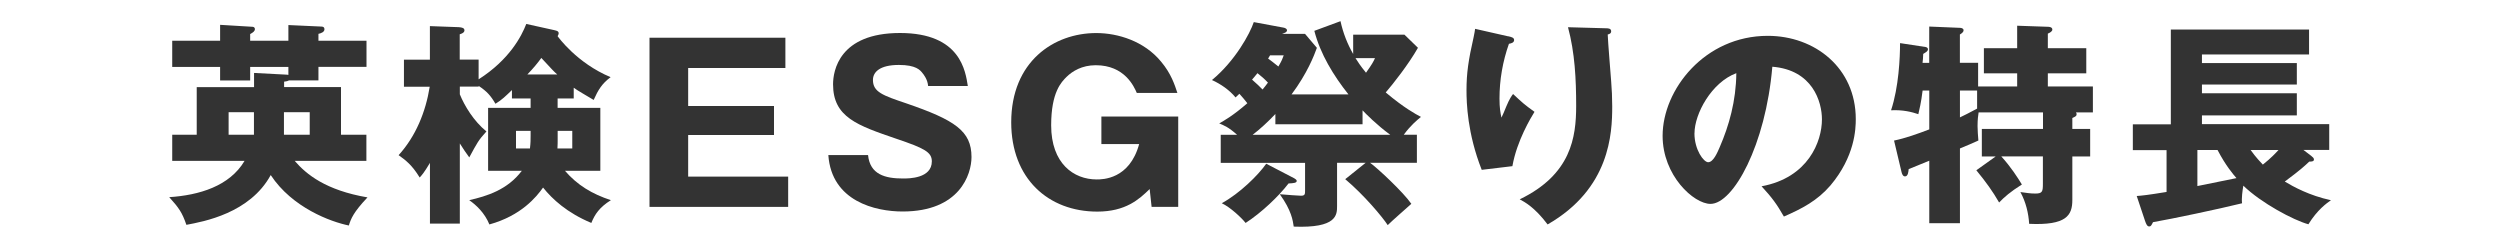
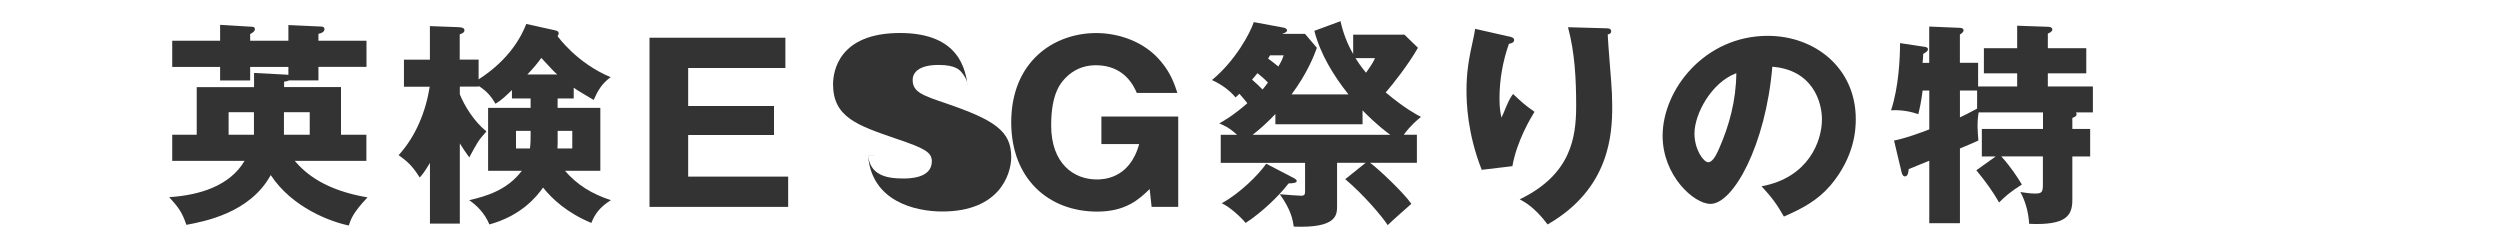
<svg xmlns="http://www.w3.org/2000/svg" id="_レイヤー_2" data-name="レイヤー 2" width="450" height="42.83" viewBox="0 0 450 42.83">
  <defs>
    <style>
      .cls-1 {
        fill: #fff;
      }

      .cls-2 {
        fill: #333;
      }
    </style>
  </defs>
  <g id="_デザイン" data-name="デザイン">
    <rect class="cls-1" y="0" width="450" height="42.83" />
    <g>
      <path class="cls-2" d="M65.95,24.25v4.71h-12.9c2.09,2.43,5.6,5.29,13.1,6.57-2.55,2.7-2.97,3.82-3.36,5.06-3.25-.66-10.2-3.21-14.06-9.08-3.75,6.88-12.09,8.38-15.18,8.96-.77-2.24-1.35-3.05-3.09-4.98,5.37-.35,10.86-1.97,13.56-6.53h-13.02v-4.71h4.41V15.68h10.32v-2.55l5.91,.31c.12,0,.15,.04,.27,.04v-1.43h-6.88v2.43h-5.41v-2.43h-8.62V7.33h8.62v-2.86l5.8,.35c.12,0,.46,.04,.46,.42s-.35,.62-.85,.89v1.2h6.88v-2.82l5.91,.27c.23,0,.58,.04,.58,.5,0,.5-.66,.73-1.08,.81v1.24h8.65v4.71h-8.65v2.43h-5.29c-.23,.12-.46,.19-.89,.23v.97h10.24v8.58h4.6Zm-20.24,0v-4.06h-4.56v4.06h4.56Zm10.04,0v-4.06h-4.64v4.06h4.64Z" />
      <path class="cls-2" d="M82.76,40.25h-5.37v-10.93c-1.08,1.82-1.55,2.32-1.85,2.63-1.39-2.28-2.55-3.13-3.79-4.02,3.09-3.4,4.87-7.77,5.6-12.32h-4.64v-4.87h4.67V4.7l5.18,.19c.62,.04,1.04,.15,1.04,.58s-.58,.62-.85,.7v4.56h3.4v3.55c5.56-3.55,7.73-7.77,8.58-9.97l5.06,1.12c.54,.12,.77,.23,.77,.54,0,.19-.08,.35-.19,.54,.08,.12,3.44,4.83,9.54,7.38-1.55,1.16-2.24,2.28-3.05,4.1-.89-.54-3.13-1.82-3.59-2.2v1.93h-2.9v1.7h7.69v11.32h-6.37c2.24,2.59,4.87,4.17,8.27,5.29-2.05,1.28-2.9,2.55-3.52,4.1-4.36-1.82-7.03-4.29-8.69-6.37-1.2,1.7-3.94,5.06-9.66,6.64-.85-2.09-2.4-3.52-3.63-4.37,3.17-.73,6.88-1.85,9.47-5.29h-6.07v-11.32h7.65v-1.7h-3.36v-1.51c-1.08,1.04-1.82,1.78-2.97,2.47-.85-1.47-1.55-2.24-3.01-3.21v.12h-3.4v1.39c.85,2.09,2.51,4.83,4.79,6.68-1.47,1.62-1.62,1.97-3.09,4.67-.58-.81-1.16-1.62-1.7-2.51v14.41Zm12.75-16.69h-2.63v3.17h2.51c.12-.97,.12-1.7,.12-2.32v-.85Zm4.79-10.16c-.66-.58-.85-.81-2.86-2.97-.7,.97-1.47,1.89-2.51,2.97h5.37Zm.08,11.71c0,.58,0,.89-.04,1.62h2.67v-3.17h-2.63v1.55Z" />
      <path class="cls-2" d="M141.87,31.79v5.45h-24.96V6.79h24.46v5.45h-17.5v6.84h15.45v5.22h-15.45v7.49h18Z" />
-       <path class="cls-2" d="M156.25,27.92c.35,3.48,3.05,4.21,6.3,4.21,1.04,0,5.18,0,5.18-3.09,0-1.66-1.35-2.36-6.38-4.06-6.99-2.4-11.4-3.86-11.4-9.81,0-2.39,1.08-9.23,12.05-9.23s11.78,6.95,12.21,9.54h-7.15c-.08-1.16-.81-2.09-1.01-2.32-.42-.54-1.16-1.47-4.25-1.47-3.48,0-4.67,1.31-4.67,2.7,0,2.16,1.74,2.78,5.99,4.21,8.77,3.01,11.75,4.98,11.75,9.66,0,3.13-2.13,9.81-12.4,9.81-4.87,0-12.79-1.82-13.37-10.16h7.15Z" />
+       <path class="cls-2" d="M156.25,27.92c.35,3.48,3.05,4.21,6.3,4.21,1.04,0,5.18,0,5.18-3.09,0-1.66-1.35-2.36-6.38-4.06-6.99-2.4-11.4-3.86-11.4-9.81,0-2.39,1.08-9.23,12.05-9.23s11.78,6.95,12.21,9.54c-.08-1.16-.81-2.09-1.01-2.32-.42-.54-1.16-1.47-4.25-1.47-3.48,0-4.67,1.31-4.67,2.7,0,2.16,1.74,2.78,5.99,4.21,8.77,3.01,11.75,4.98,11.75,9.66,0,3.13-2.13,9.81-12.4,9.81-4.87,0-12.79-1.82-13.37-10.16h7.15Z" />
      <path class="cls-2" d="M204.62,16.72c-.5-1.16-2.2-4.98-7.38-4.98-2.51,0-4.21,1.08-5.25,2.09-.93,.93-2.78,2.74-2.78,8.73,0,6.88,4.06,9.74,8.19,9.74,1.04,0,5.91,0,7.65-6.37h-6.8v-4.95h13.83v16.26h-4.79l-.35-3.21c-1.89,1.85-4.33,4.06-9.43,4.06-8.81,0-15.49-5.95-15.49-16.07,0-10.93,7.65-16.07,15.3-16.07,3.94,0,8.65,1.47,11.67,5.14,1.82,2.16,2.47,4.21,2.94,5.64h-7.3Z" />
      <path class="cls-2" d="M230.89,4.94c.5,.08,.77,.27,.77,.5,0,.35-.35,.46-.81,.62l-.04,.04h4.1l2.13,2.51c-.5,1.39-1.74,4.6-4.56,8.38h10.24c-2.7-3.4-5.06-7.26-6.14-11.44l4.71-1.74c.46,2.12,1.24,4.1,2.28,5.91v-3.48h9.23l2.43,2.36c-1.66,2.94-4.52,6.57-5.8,8.04,3.25,2.74,5.37,3.9,6.34,4.4-.69,.58-1.85,1.51-3.09,3.21h2.36v5.06h-8.42c1.27,.89,6.03,5.33,7.42,7.38-.73,.66-3.52,3.09-4.25,3.83-.96-1.47-4.25-5.41-7.65-8.27l3.67-2.94h-5.14v7.77c0,1.58,0,4.02-7.8,3.71-.16-1.08-.39-2.9-2.51-5.83,1.16,.12,3.63,.27,3.82,.27,.73,0,.73-.31,.73-.93v-4.98h-15.18v-5.06h2.94c-1.55-1.39-2.32-1.66-3.21-2.05,.89-.5,2.55-1.43,5.06-3.63-.5-.66-.89-1.08-1.43-1.7-.23,.23-.5,.46-.69,.66-1.08-1.31-2.63-2.4-4.25-3.13,4.17-3.44,6.84-8.35,7.53-10.43l5.22,.97Zm2.09,27.16c.19,.12,.43,.27,.43,.46,0,.35-.5,.42-1.47,.46-1.78,2.32-4.87,5.26-7.73,7.11-.73-.93-2.74-2.82-4.29-3.55,3.24-1.78,6.53-5.02,8-7.11l5.06,2.63Zm-4.75-17.23c-.58-.62-1.28-1.24-1.89-1.7-.46,.58-.66,.81-.97,1.16,.85,.73,1.43,1.31,1.89,1.78,.39-.46,.62-.77,.97-1.24Zm1.35,5.64c-1.31,1.39-2.78,2.74-4.1,3.75h24.76c-2.43-1.78-4.44-3.82-4.98-4.4v2.51h-15.69v-1.85Zm-.97-10.55c-.08,.16-.27,.43-.35,.58,.39,.27,.93,.7,1.85,1.43,.66-1.12,.73-1.39,.96-2.01h-2.47Zm15.38,.5c.39,.62,.85,1.35,1.89,2.63,1.08-1.51,1.35-2.01,1.62-2.63h-3.52Z" />
      <path class="cls-2" d="M271.46,6.52c.7,.16,1.08,.27,1.08,.7,0,.5-.66,.62-.93,.66-1.12,3.17-1.7,6.49-1.7,9.85,0,1.7,.15,2.47,.35,3.44,.31-.62,.43-.93,.89-2.05,.58-1.39,.97-1.89,1.2-2.2,1.7,1.58,1.97,1.85,3.86,3.21-.62,1.01-3.17,5.18-3.98,9.78l-5.52,.66c-2.59-6.57-2.74-12.05-2.74-14.33,0-3.09,.35-5.45,1.28-9.54,.19-.85,.19-1.04,.27-1.51l5.95,1.35Zm17.66-1.43c.39,0,.89,.04,.89,.54,0,.42-.35,.5-.62,.58,.04,1.35,.54,7.23,.62,8.42,.12,1.39,.19,3.01,.19,4.52,0,4.87-.39,14.8-11.63,21.25-2.36-3.13-4.17-4.06-5.02-4.52,9.27-4.48,10.16-11.17,10.16-16.84,0-4.75-.23-9.54-1.47-14.14l6.88,.19Z" />
      <path class="cls-2" d="M317.09,33.53c8.38-1.55,10.86-8.04,10.86-12.05,0-3.13-1.66-8.89-8.93-9.47-1.2,14.14-7.03,24.69-11.13,24.69-3.01,0-8.62-5.1-8.62-12.25,0-8.31,7.57-18,18.93-18,8.46,0,15.84,5.76,15.84,14.99,0,1.78-.16,6.72-4.56,11.94-2.36,2.74-5.1,4.17-8.38,5.6-1.28-2.24-2.13-3.4-4.02-5.45Zm-12.09-9.54c0,2.97,1.66,5.21,2.47,5.21,.93,0,1.66-1.74,2.09-2.74,1.66-3.83,2.93-8.27,2.98-13.29-4.48,1.66-7.53,7.34-7.53,10.82Z" />
      <path class="cls-2" d="M359.28,28.16h-2.55v-4.95h11.01v-2.98h-11.59c-.08,.5-.19,1.28-.19,2.47,0,.85,.08,1.66,.15,2.59-.62,.31-2.47,1.08-3.32,1.43v13.45h-5.52v-11.24c-1.16,.46-2.36,.97-3.71,1.51-.04,.39-.08,1.31-.66,1.31-.39,0-.54-.46-.62-.77l-1.35-5.68c2.05-.42,4.33-1.24,6.34-2.01v-6.99h-1.2c-.27,2.24-.58,3.4-.77,4.25-1.16-.39-2.74-.81-4.91-.7,1.39-4.17,1.62-9.5,1.62-12.09l4.6,.7c.19,.04,.42,.16,.42,.39,0,.35-.27,.5-.85,.85,0,.58-.08,1.24-.12,1.62h1.2V4.78l5.52,.23c.31,0,.66,.12,.66,.43,0,.39-.43,.62-.66,.77v5.1h3.28v4.25h7.03v-2.36h-5.99v-4.52h5.99V4.63l5.52,.19c.23,0,.81,.04,.81,.5,0,.35-.46,.58-.81,.73v2.63h6.92v4.52h-6.92v2.36h8.11v4.67h-3.05c.08,.12,.12,.19,.12,.31,0,.35-.16,.42-.77,.7v1.97h3.21v4.95h-3.21v7.84c0,2.78-1.08,4.6-7.77,4.29-.12-1.89-.58-3.9-1.58-5.72,1.16,.15,1.7,.27,2.7,.27,1.28,0,1.35-.39,1.35-1.78v-4.91h-7.49c1.78,1.97,2.9,3.75,3.71,5.06-2.13,1.35-3.13,2.24-4.1,3.24-1.16-2.01-2.32-3.63-4.1-5.8l3.52-2.51Zm-3.4-11.86h-3.09v4.83c.66-.31,1.74-.85,3.09-1.58v-3.24Z" />
-       <path class="cls-2" d="M416.08,28.12c.16,.12,.43,.31,.43,.58,0,.35-.35,.39-.85,.39-.69,.66-1.54,1.47-4.4,3.59,1.55,.93,4.4,2.51,8.31,3.36-.77,.54-2.43,1.7-4.06,4.33-2.67-.73-8.5-3.83-11.71-6.95-.15,.89-.35,2.28-.23,3.17-4.4,1.08-12.48,2.78-16.03,3.4-.31,.62-.39,.77-.69,.77-.35,0-.54-.39-.77-1.08l-1.47-4.4c1.01-.08,1.82-.15,5.37-.73v-7.53h-6.07v-4.64h6.84V5.32h24.88v4.48h-19.28v1.55h17.08v3.86h-17.08v1.58h17.08v3.98h-17.08v1.58h22.91v4.64h-4.64l1.47,1.12Zm-13.52,3.94c-.62-.73-1.93-2.24-3.4-5.06h-3.63v6.49l7.03-1.43Zm2.55-5.06c.19,.27,.93,1.31,2.2,2.63,1.51-1.2,2.32-2.09,2.82-2.63h-5.02Z" />
    </g>
  </g>
</svg>